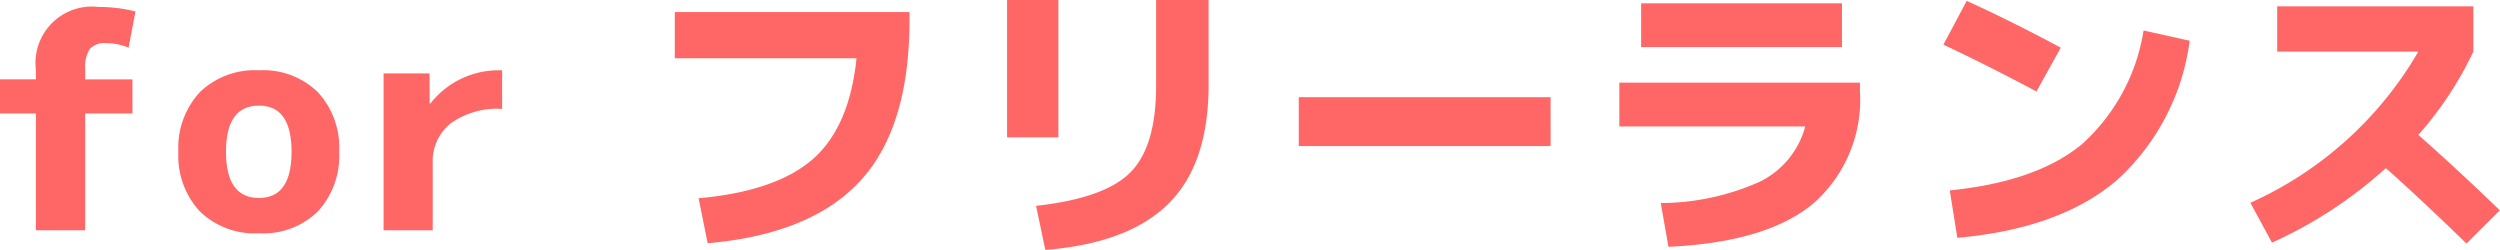
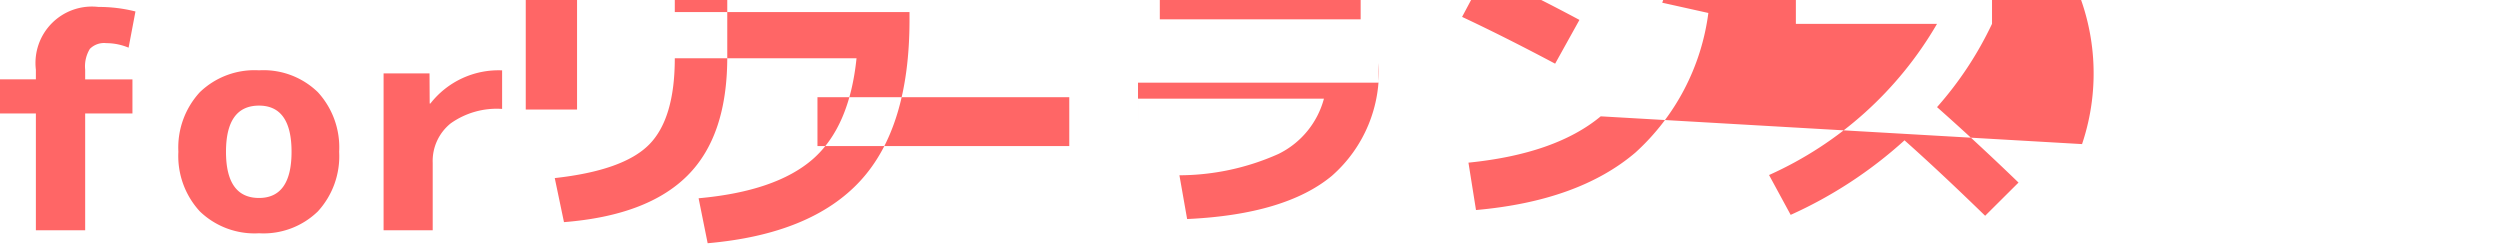
<svg xmlns="http://www.w3.org/2000/svg" width="149.12" height="14.906" viewBox="0 0 149.12 14.906">
  <defs>
    <style>
      .cls-1 {
        fill: #f66;
        fill-rule: evenodd;
      }
    </style>
  </defs>
-   <path id="logo-freelance.svg" class="cls-1" d="M4840.3,39.049v6.966h2.94V39.049h2.82V37.015h-2.82V36.439a2,2,0,0,1,.28-1.242,1.192,1.192,0,0,1,.98-0.342,3.441,3.441,0,0,1,1.33.27l0.41-2.16a8.871,8.871,0,0,0-2.21-.27,3.365,3.365,0,0,0-3.73,3.744v0.576h-2.16v2.034h2.16Zm8.5,2.286a4.871,4.871,0,0,0,1.28,3.555,4.7,4.7,0,0,0,3.53,1.305,4.65,4.65,0,0,0,3.51-1.305,4.866,4.866,0,0,0,1.27-3.555,4.866,4.866,0,0,0-1.27-3.555,4.652,4.652,0,0,0-3.51-1.305,4.7,4.7,0,0,0-3.53,1.305A4.872,4.872,0,0,0,4848.8,41.335Zm2.84,0c0-1.836.66-2.754,1.97-2.754,1.29,0,1.94.918,1.94,2.754s-0.65,2.754-1.94,2.754C4852.3,44.089,4851.64,43.171,4851.64,41.335Zm9.4,4.68h2.93V42a2.878,2.878,0,0,1,1.07-2.358,4.743,4.743,0,0,1,3.07-.864v-2.3a5.156,5.156,0,0,0-4.28,1.98h-0.04l-0.01-1.8h-2.74v9.36Zm17.37-10.26h10.84q-0.42,4.1-2.61,6.021-2.205,1.917-6.81,2.331l0.54,2.682q6.18-.54,9.11-3.726t2.93-9.594V33h-14v2.754Zm28.71,1.656q0,3.6-1.53,5.148t-5.63,2l0.55,2.628c3.33-.264,5.78-1.191,7.37-2.781s2.37-3.945,2.37-7.065V32.281h-3.13v5.13Zm-5.83,3.06v-8.19h-3.06v8.19h3.06Zm29.36,0.522V38.077h-15.02v2.916h15.02Zm4.1-1.17h11.09a5.149,5.149,0,0,1-2.72,3.3,14.568,14.568,0,0,1-5.9,1.269l0.46,2.61q5.85-.27,8.63-2.574a8.228,8.228,0,0,0,2.79-6.732V37.213h-14.35v2.61Zm13.28-4.734v-2.61h-11.98v2.61h11.98Zm11.6,2.646,1.45-2.61q-2.985-1.6-5.61-2.79l-1.39,2.61q2.535,1.188,5.55,2.79h0Zm2.72,3.141q-2.7,2.241-7.89,2.763l0.45,2.826q6.12-.54,9.51-3.429a13.607,13.607,0,0,0,4.35-8.325l-2.75-.612A11.533,11.533,0,0,1,4962.35,40.876Zm20.06-5.517a21.982,21.982,0,0,1-10.02,9.018l1.29,2.376a26,26,0,0,0,6.79-4.446q2.07,1.836,4.81,4.5l1.99-1.98q-2.46-2.376-4.86-4.5a21.063,21.063,0,0,0,3.28-4.968v-2.7h-11.7v2.7h8.42Z" transform="translate(-4838.16 -32.281)" />
+   <path id="logo-freelance.svg" class="cls-1" d="M4840.3,39.049v6.966h2.94V39.049h2.82V37.015h-2.82V36.439a2,2,0,0,1,.28-1.242,1.192,1.192,0,0,1,.98-0.342,3.441,3.441,0,0,1,1.33.27l0.41-2.16a8.871,8.871,0,0,0-2.21-.27,3.365,3.365,0,0,0-3.73,3.744v0.576h-2.16v2.034h2.16Zm8.5,2.286a4.871,4.871,0,0,0,1.28,3.555,4.7,4.7,0,0,0,3.53,1.305,4.65,4.65,0,0,0,3.51-1.305,4.866,4.866,0,0,0,1.27-3.555,4.866,4.866,0,0,0-1.27-3.555,4.652,4.652,0,0,0-3.51-1.305,4.7,4.7,0,0,0-3.53,1.305A4.872,4.872,0,0,0,4848.8,41.335Zm2.84,0c0-1.836.66-2.754,1.97-2.754,1.29,0,1.94.918,1.94,2.754s-0.65,2.754-1.94,2.754C4852.3,44.089,4851.64,43.171,4851.64,41.335Zm9.4,4.68h2.93V42a2.878,2.878,0,0,1,1.07-2.358,4.743,4.743,0,0,1,3.07-.864v-2.3a5.156,5.156,0,0,0-4.28,1.98h-0.04l-0.01-1.8h-2.74v9.36Zm17.37-10.26h10.84q-0.42,4.1-2.61,6.021-2.205,1.917-6.81,2.331l0.54,2.682q6.18-.54,9.11-3.726t2.93-9.594V33h-14v2.754Zq0,3.6-1.53,5.148t-5.63,2l0.55,2.628c3.33-.264,5.78-1.191,7.37-2.781s2.37-3.945,2.37-7.065V32.281h-3.13v5.13Zm-5.83,3.06v-8.19h-3.06v8.19h3.06Zm29.36,0.522V38.077h-15.02v2.916h15.02Zm4.1-1.17h11.09a5.149,5.149,0,0,1-2.72,3.3,14.568,14.568,0,0,1-5.9,1.269l0.46,2.61q5.85-.27,8.63-2.574a8.228,8.228,0,0,0,2.79-6.732V37.213h-14.35v2.61Zm13.28-4.734v-2.61h-11.98v2.61h11.98Zm11.6,2.646,1.45-2.61q-2.985-1.6-5.61-2.79l-1.39,2.61q2.535,1.188,5.55,2.79h0Zm2.72,3.141q-2.7,2.241-7.89,2.763l0.45,2.826q6.12-.54,9.51-3.429a13.607,13.607,0,0,0,4.35-8.325l-2.75-.612A11.533,11.533,0,0,1,4962.35,40.876Zm20.06-5.517a21.982,21.982,0,0,1-10.02,9.018l1.29,2.376a26,26,0,0,0,6.79-4.446q2.07,1.836,4.81,4.5l1.99-1.98q-2.46-2.376-4.86-4.5a21.063,21.063,0,0,0,3.28-4.968v-2.7h-11.7v2.7h8.42Z" transform="translate(-4838.16 -32.281)" />
</svg>